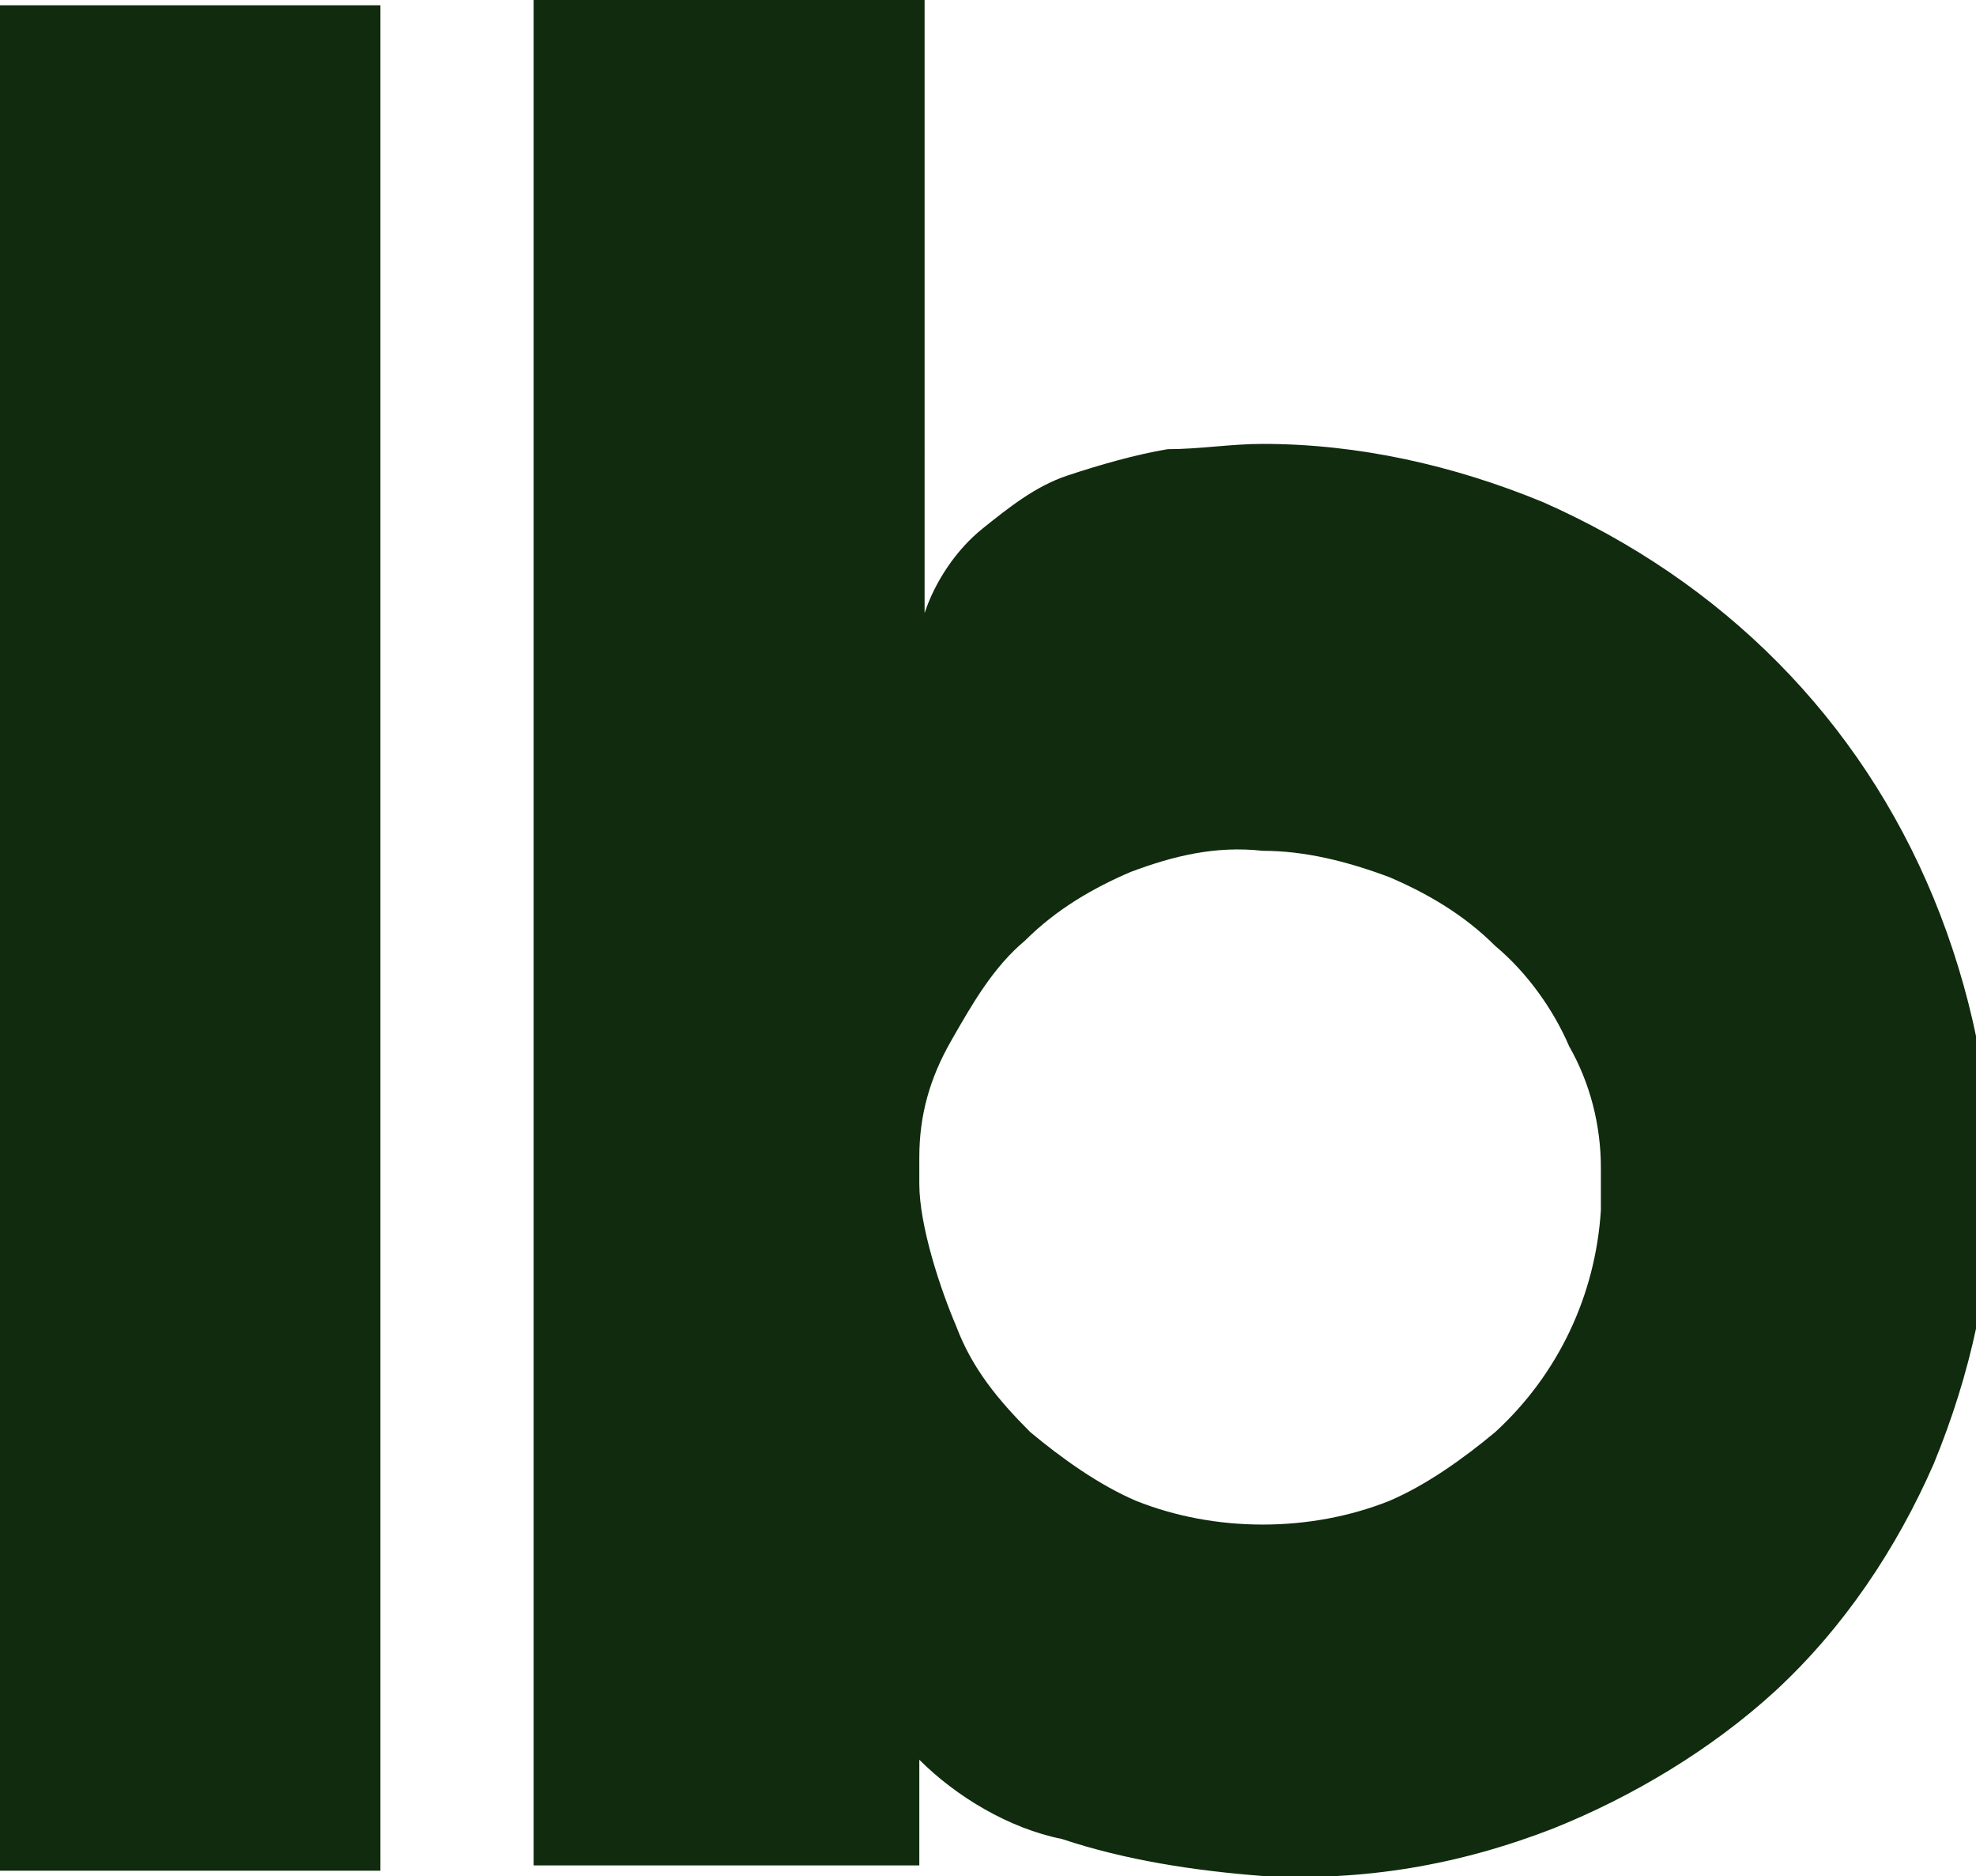
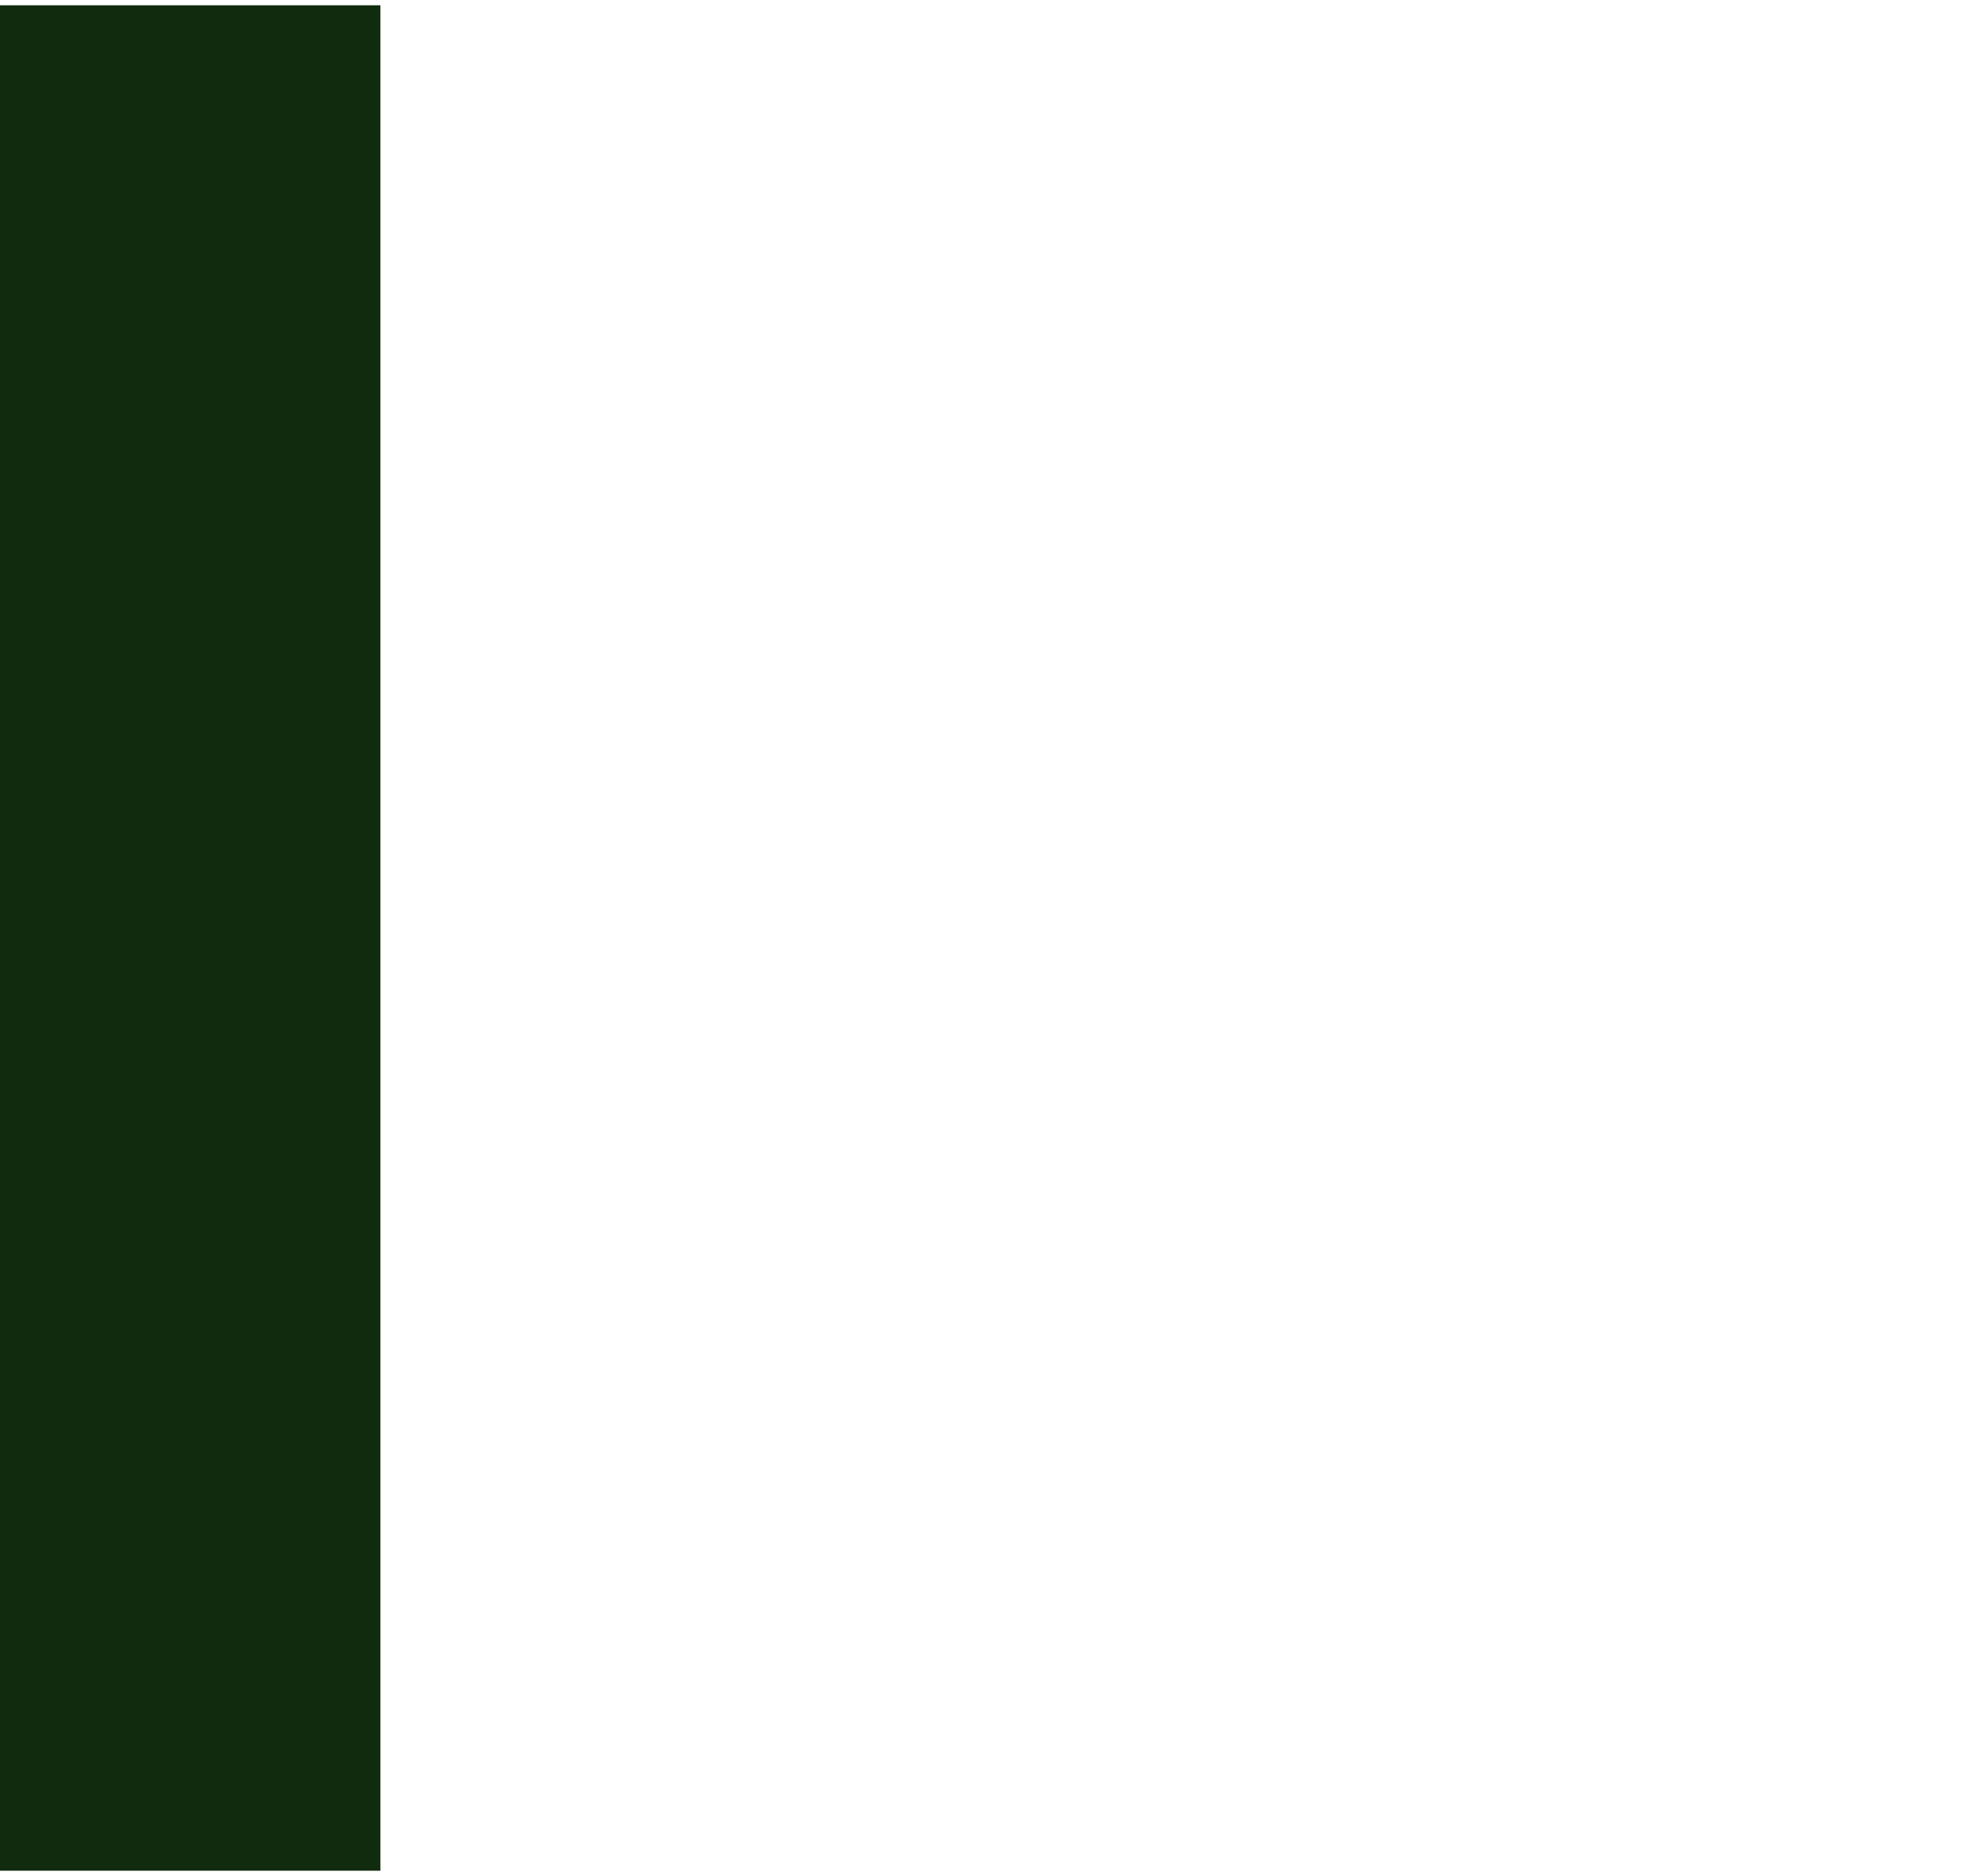
<svg xmlns="http://www.w3.org/2000/svg" version="1.1" id="Слой_1" x="0px" y="0px" viewBox="0 0 37.4 35.5" style="enable-background:new 0 0 37.4 35.5;" xml:space="preserve">
  <style type="text/css">
	.st0{fill:#102B0E;}
</style>
  <title>Ресурс 3</title>
  <g id="Слой_2">
    <g id="Слой_1-2">
      <polygon class="st0" points="7.2,0.1 0,0.1 0,35.4 7.2,35.4   " />
-       <path class="st0" d="M10.1,21.5v13.8h7.3v-2c0.7,0.7,1.7,1.3,2.7,1.5c1.2,0.4,2.5,0.6,3.8,0.7c1.9,0.1,3.7-0.2,5.5-0.9    c1.5-0.6,3-1.5,4.2-2.6c1.3-1.2,2.3-2.7,3-4.3c0.7-1.7,1.1-3.5,1.1-5.3s-0.4-3.7-1.1-5.4l0,0c-1.4-3.4-4-6-7.4-7.5    c-1.7-0.7-3.5-1.1-5.3-1.1c-0.6,0-1.2,0.1-1.8,0.1c-0.6,0.1-1.3,0.3-1.9,0.5s-1.1,0.6-1.6,1s-0.9,1-1.1,1.6V0h-7.4V21.5l7.3,0.4    c0-0.8,0.2-1.5,0.6-2.2s0.8-1.4,1.4-1.9c0.6-0.6,1.3-1,2-1.3c0.8-0.3,1.6-0.5,2.5-0.4c0.8,0,1.6,0.2,2.4,0.5    c0.7,0.3,1.4,0.7,2,1.3c0.6,0.5,1.1,1.2,1.4,1.9c0.4,0.7,0.6,1.5,0.6,2.3v0.4v0.4c-0.1,1.6-0.8,3.1-2,4.2c-0.6,0.5-1.3,1-2,1.3    c-1.5,0.6-3.3,0.6-4.8,0l0,0c-0.7-0.3-1.4-0.8-2-1.3c-0.6-0.6-1.1-1.2-1.4-2c-0.3-0.7-0.7-1.9-0.7-2.7l0-0.6L10.1,21.5z" />
    </g>
  </g>
</svg>